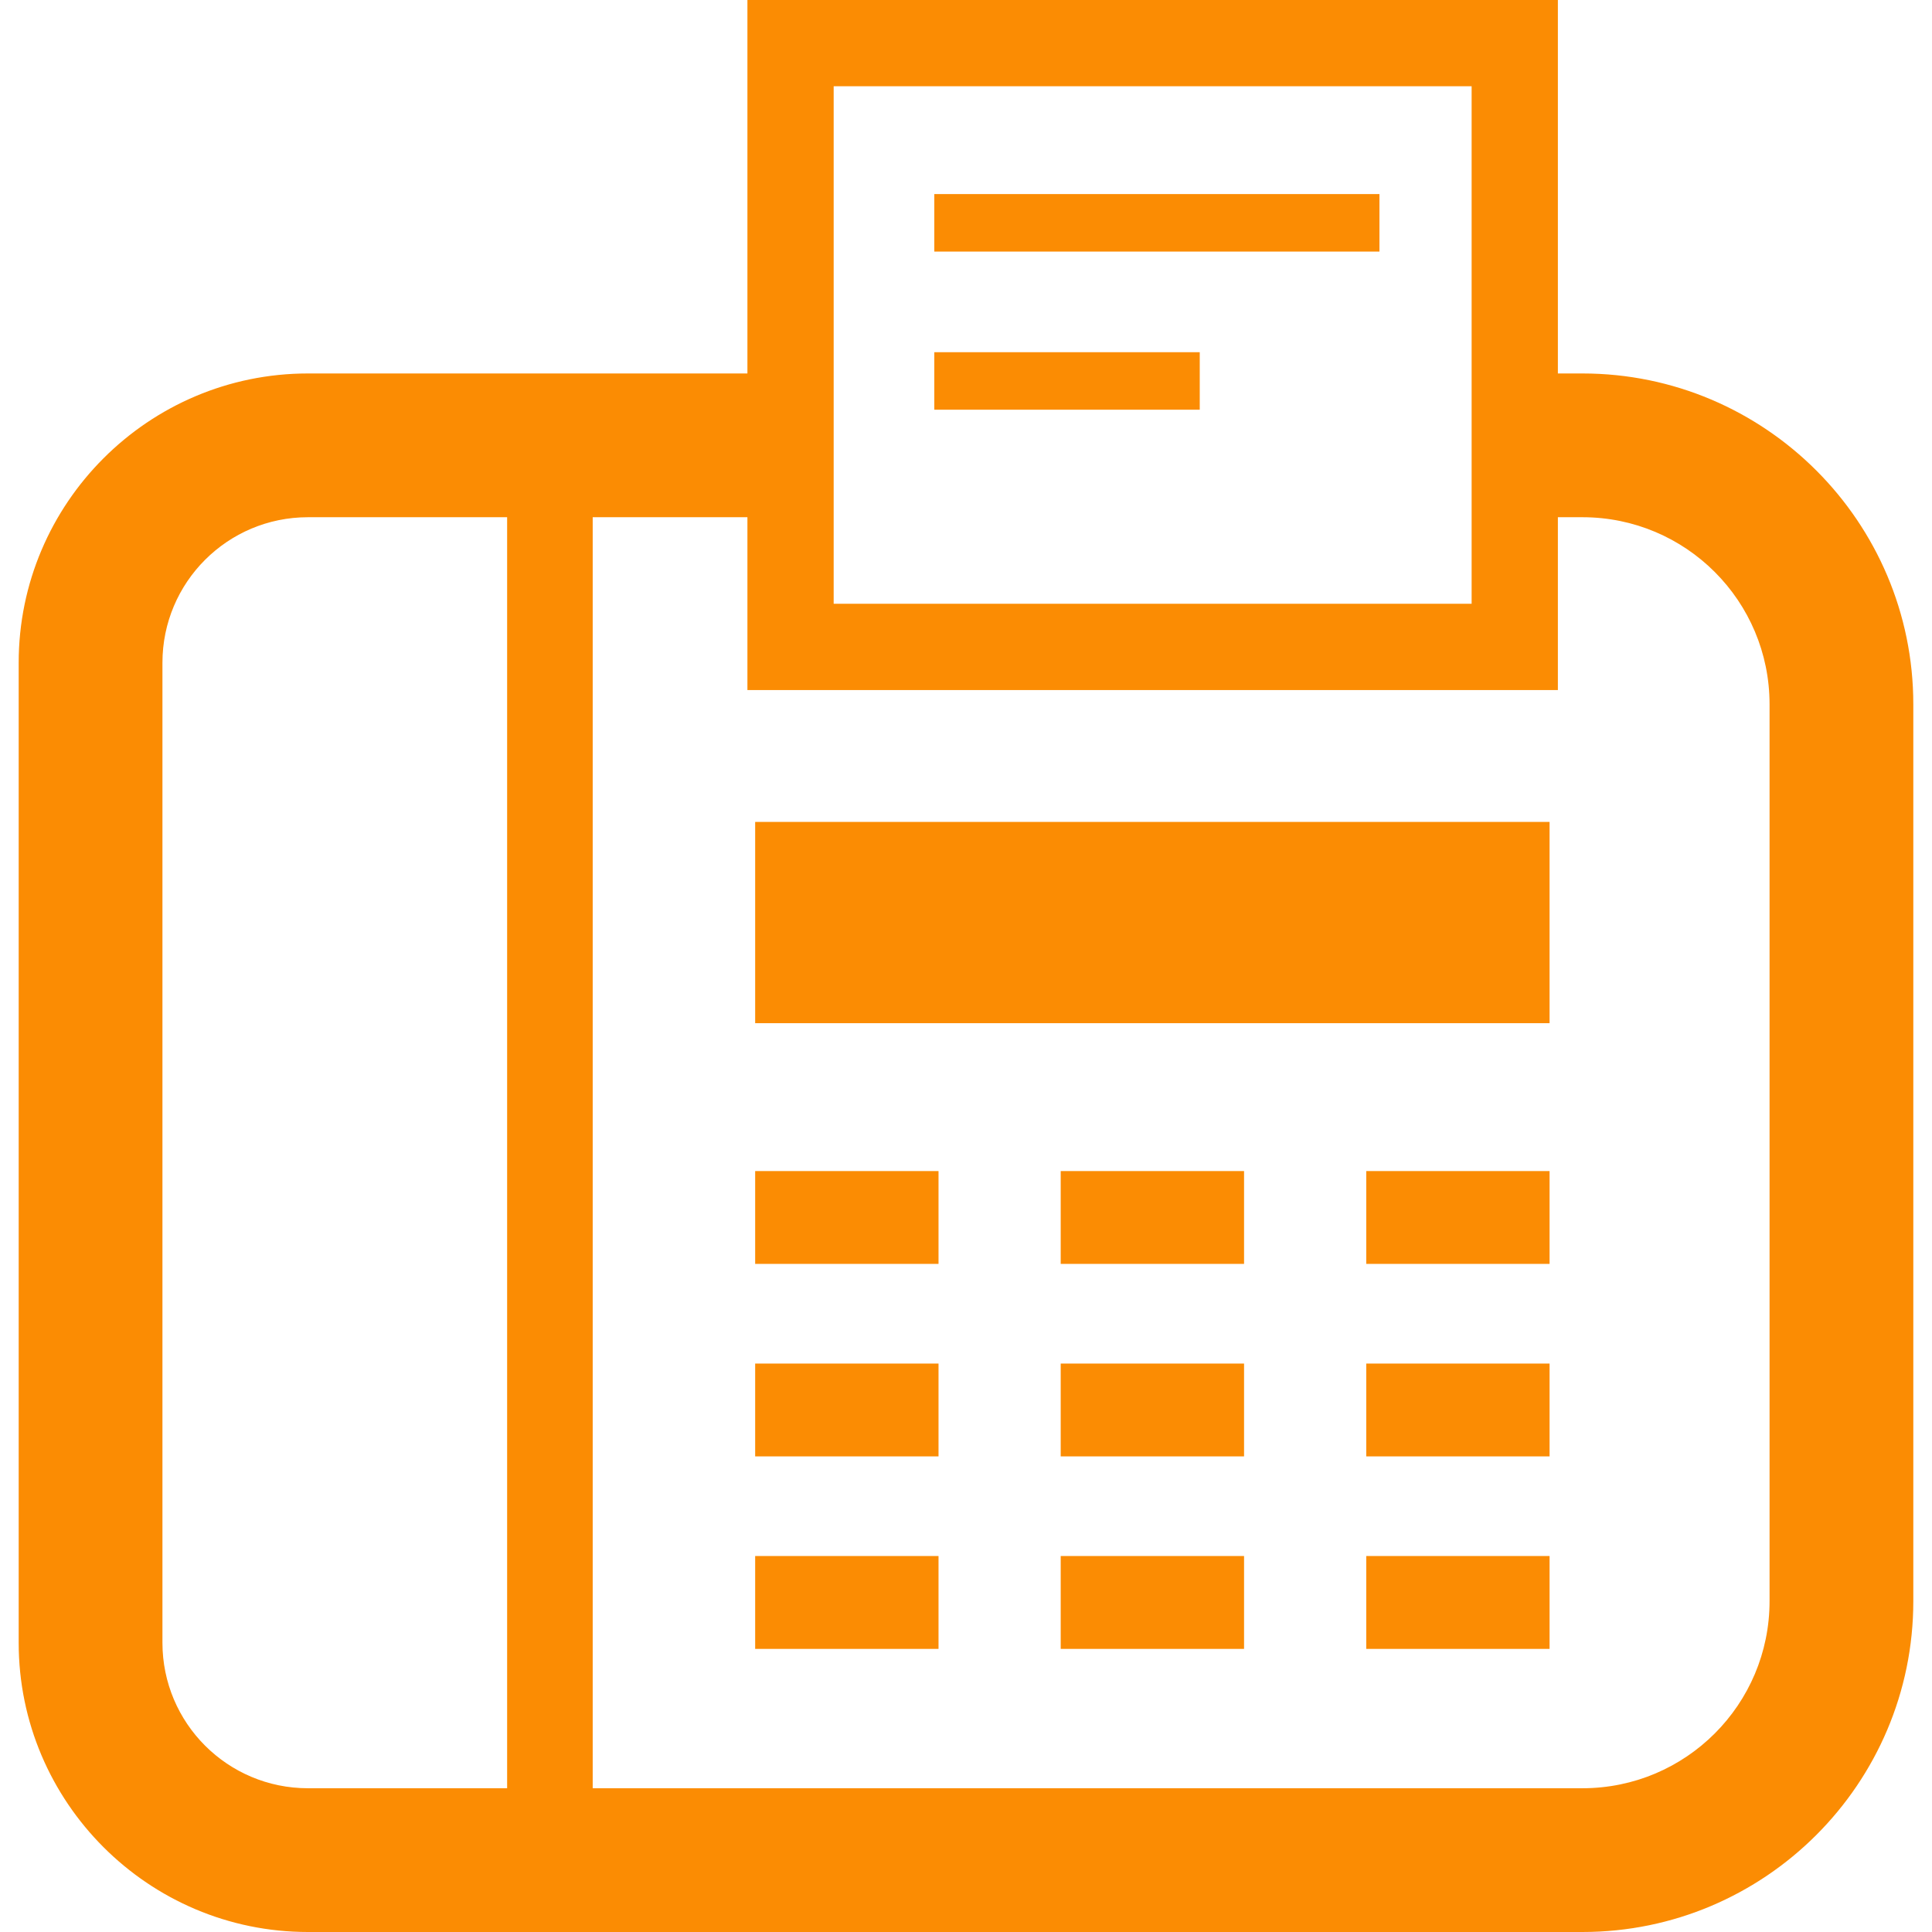
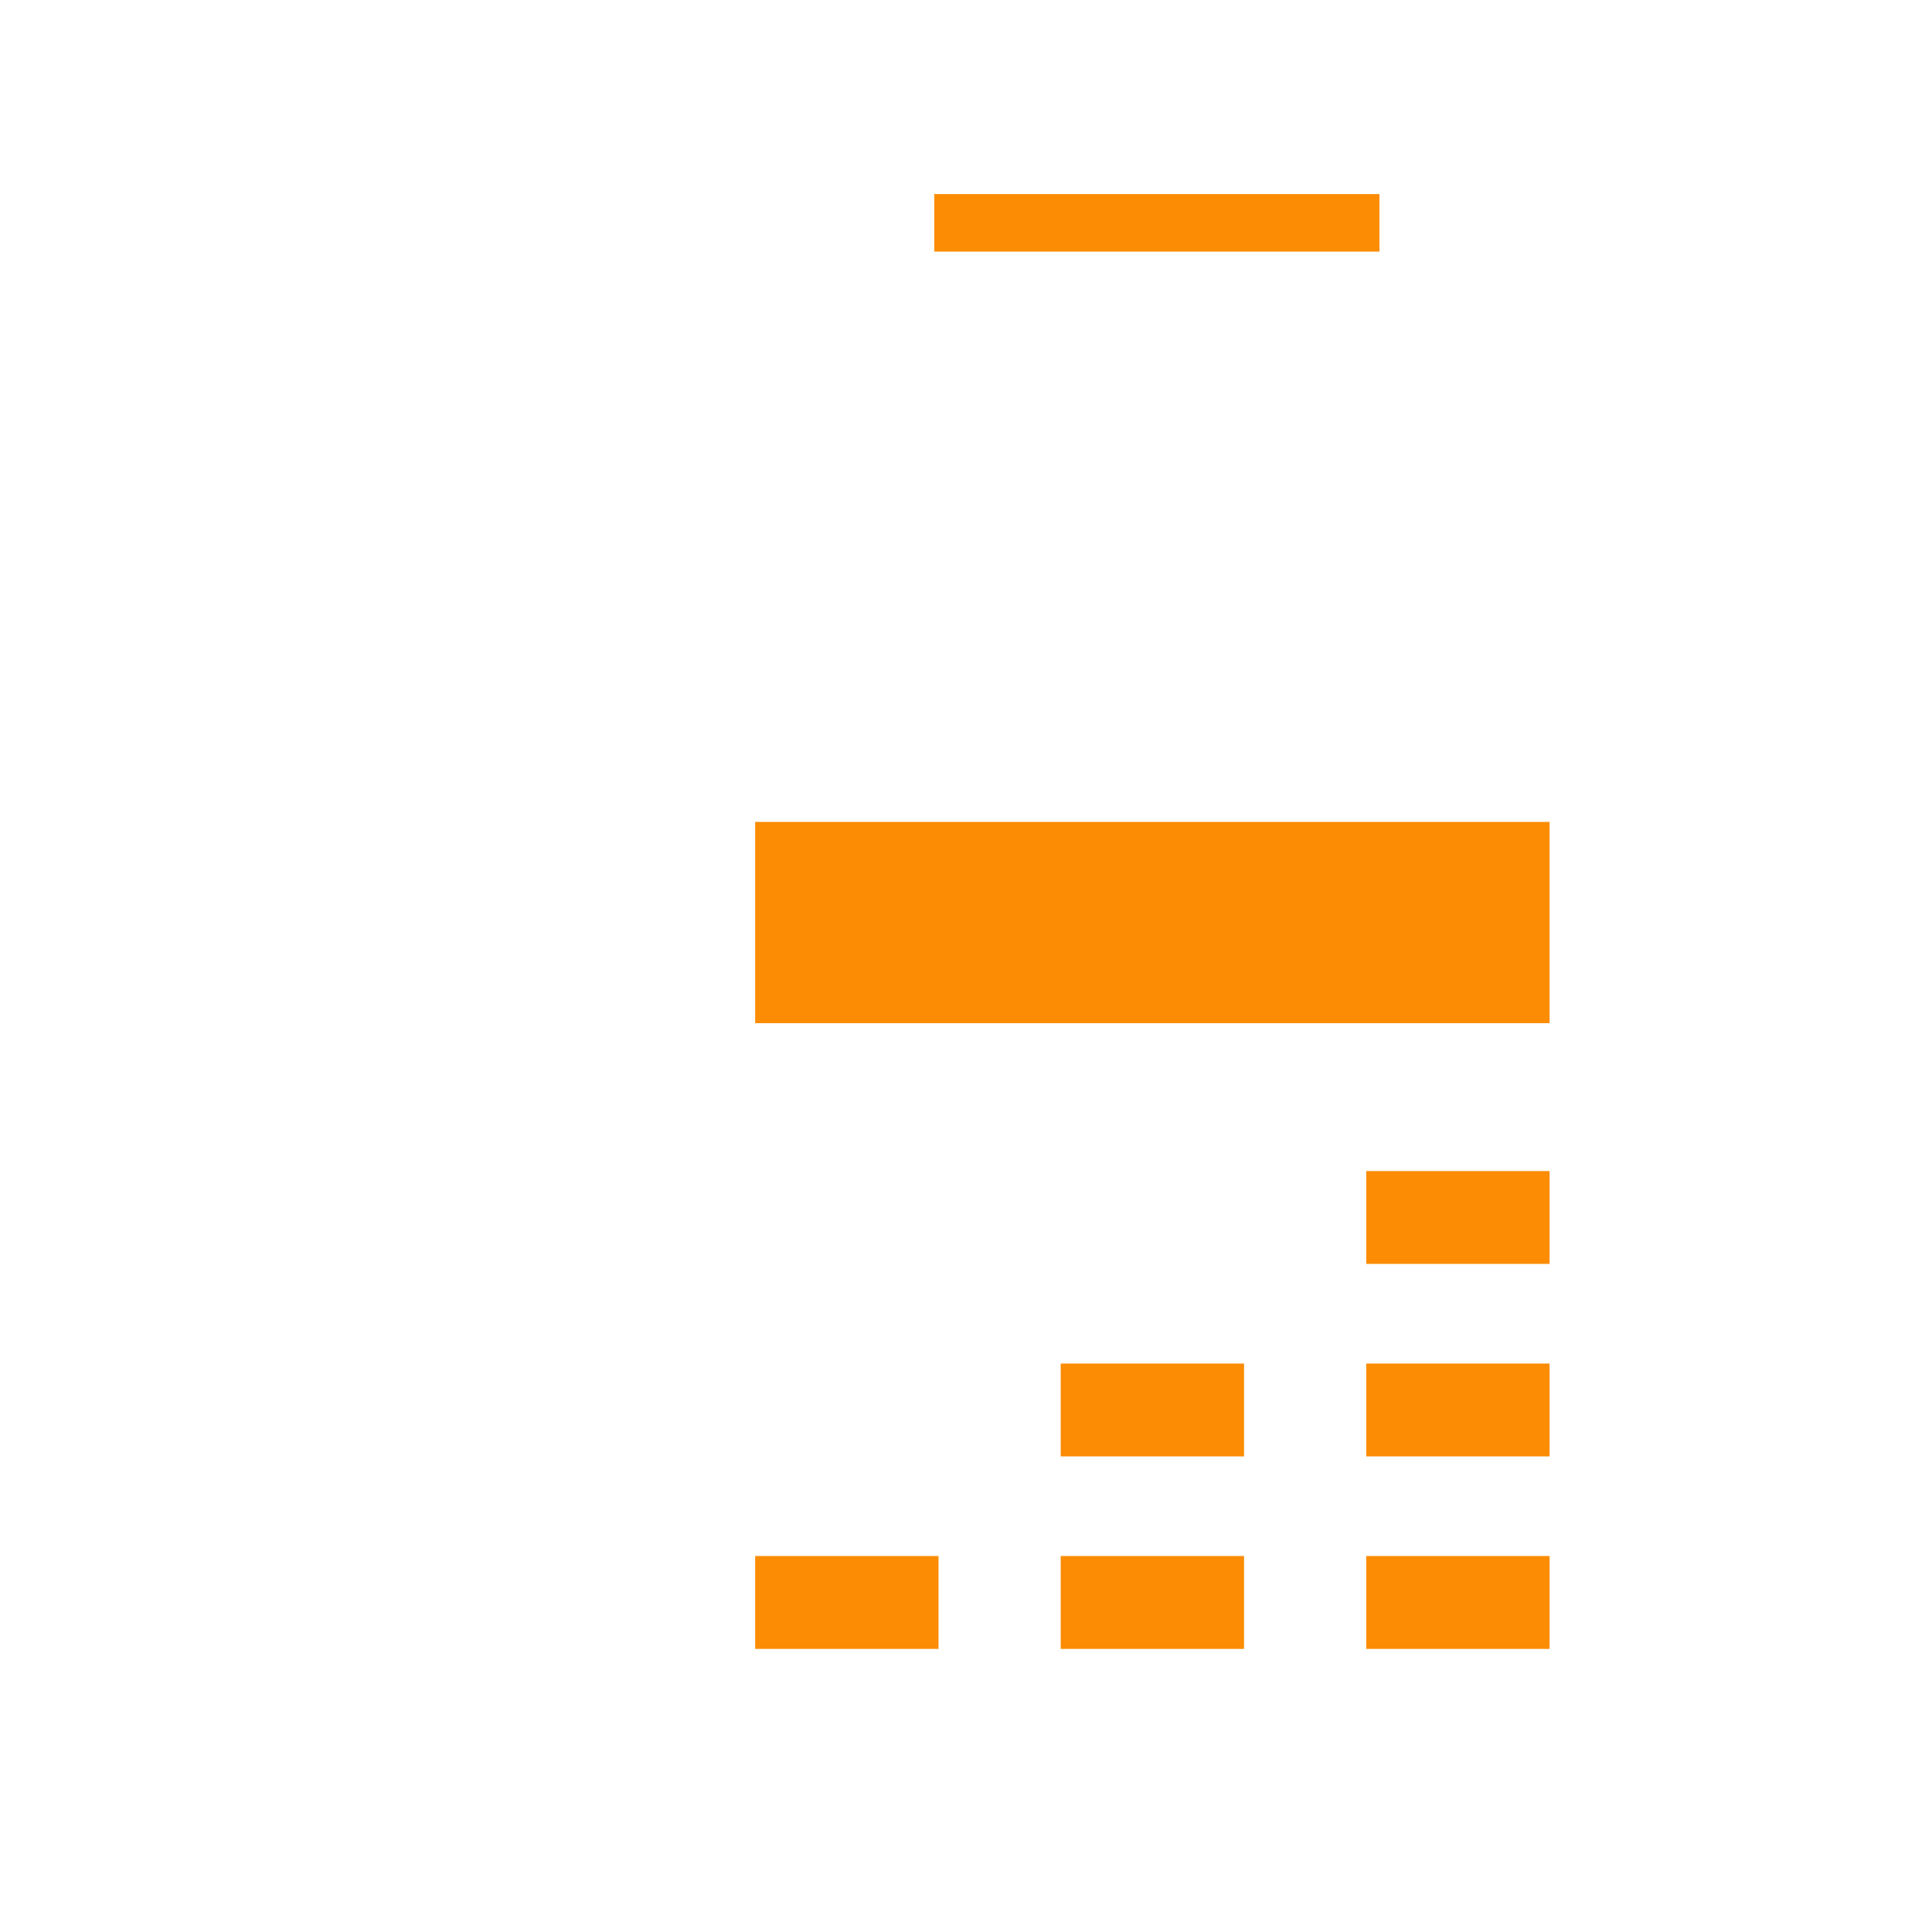
<svg xmlns="http://www.w3.org/2000/svg" version="1.1" id="_x32_" viewBox="0 0 512 512" xml:space="preserve" height="100px" width="100px" transform="rotate(0) scale(1, 1)">
  <style type="text/css">.st0 { fill: #fb8c03; }</style>
  <g>
    <rect x="200.126" y="217.817" class="st0" width="210.525" height="53.336" />
-     <rect x="200.126" y="310.345" class="st0" width="48.59" height="24.599" />
    <rect x="362.07" y="310.345" class="st0" width="48.582" height="24.599" />
-     <rect x="281.098" y="310.345" class="st0" width="48.589" height="24.599" />
-     <rect x="200.126" y="361.359" class="st0" width="48.59" height="24.6" />
    <rect x="362.07" y="361.359" class="st0" width="48.582" height="24.6" />
    <rect x="281.098" y="361.359" class="st0" width="48.589" height="24.6" />
    <rect x="200.126" y="412.36" class="st0" width="48.59" height="24.614" />
    <rect x="362.07" y="412.36" class="st0" width="48.582" height="24.614" />
    <rect x="281.098" y="412.36" class="st0" width="48.589" height="24.614" />
-     <path class="st0" d="M419.372,98.972h-6.518V0H198.073v98.972h-25.582h-53.516h-37.36c-42.272,0-76.663,34.391-76.663,76.663&#10;&#09;&#09;v259.702C4.952,477.608,39.343,512,81.615,512h37.36h53.516h246.88c48.344,0,87.676-39.332,87.676-87.676v-237.67&#10;&#09;&#09;C507.048,138.304,467.716,98.972,419.372,98.972z M220.931,22.858h169.064v137.15H220.931V22.858z M134.394,473.903H81.615&#10;&#09;&#09;c-21.303,0-38.566-17.255-38.566-38.566V175.635c0-21.311,17.263-38.566,38.566-38.566h52.778V473.903z M468.951,424.324&#10;&#09;&#09;c0,27.382-22.189,49.578-49.579,49.578H157.073V137.069h41v45.798h214.781v-11.429v-34.369h6.518&#10;&#09;&#09;c27.39,0,49.579,22.189,49.579,49.586V424.324z" />
    <rect x="247.599" y="51.432" class="st0" width="117.968" height="15.239" />
-     <rect x="247.599" y="93.338" class="st0" width="70.346" height="15.239" />
  </g>
</svg>